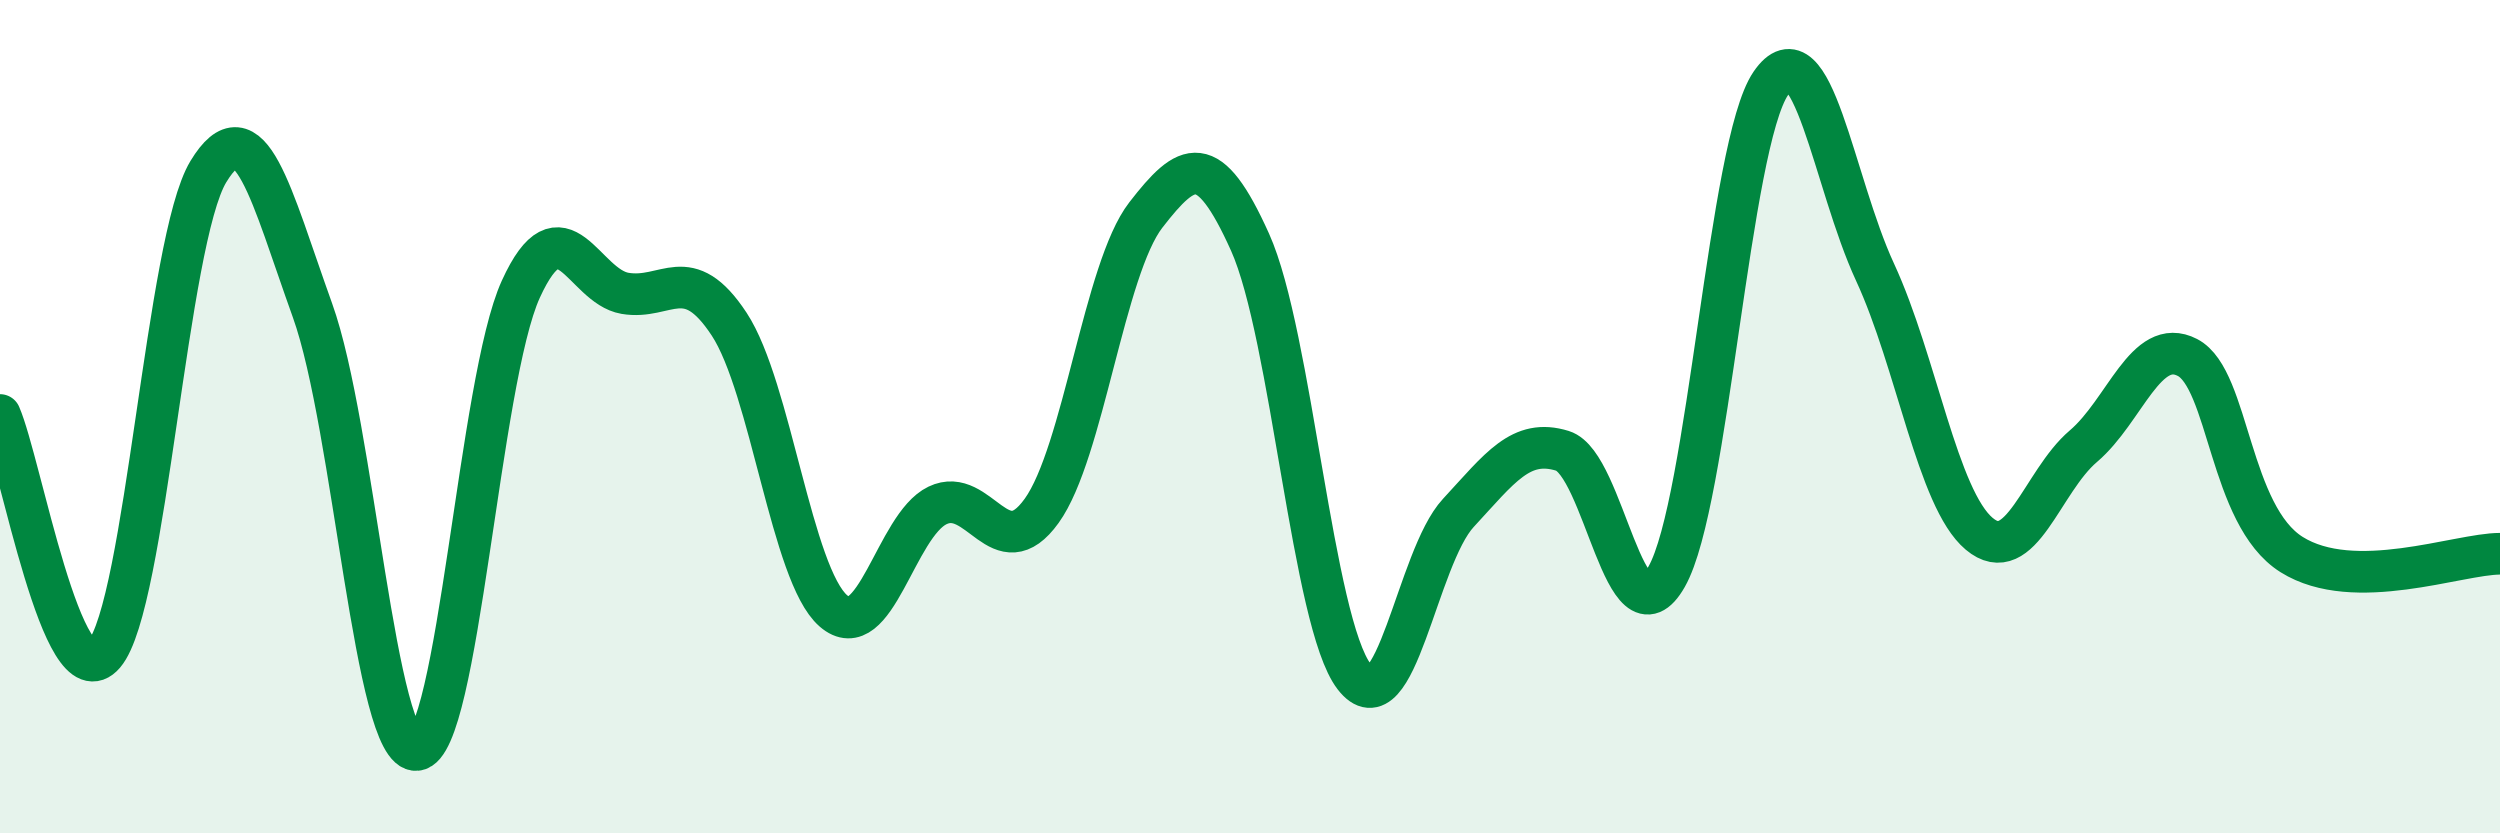
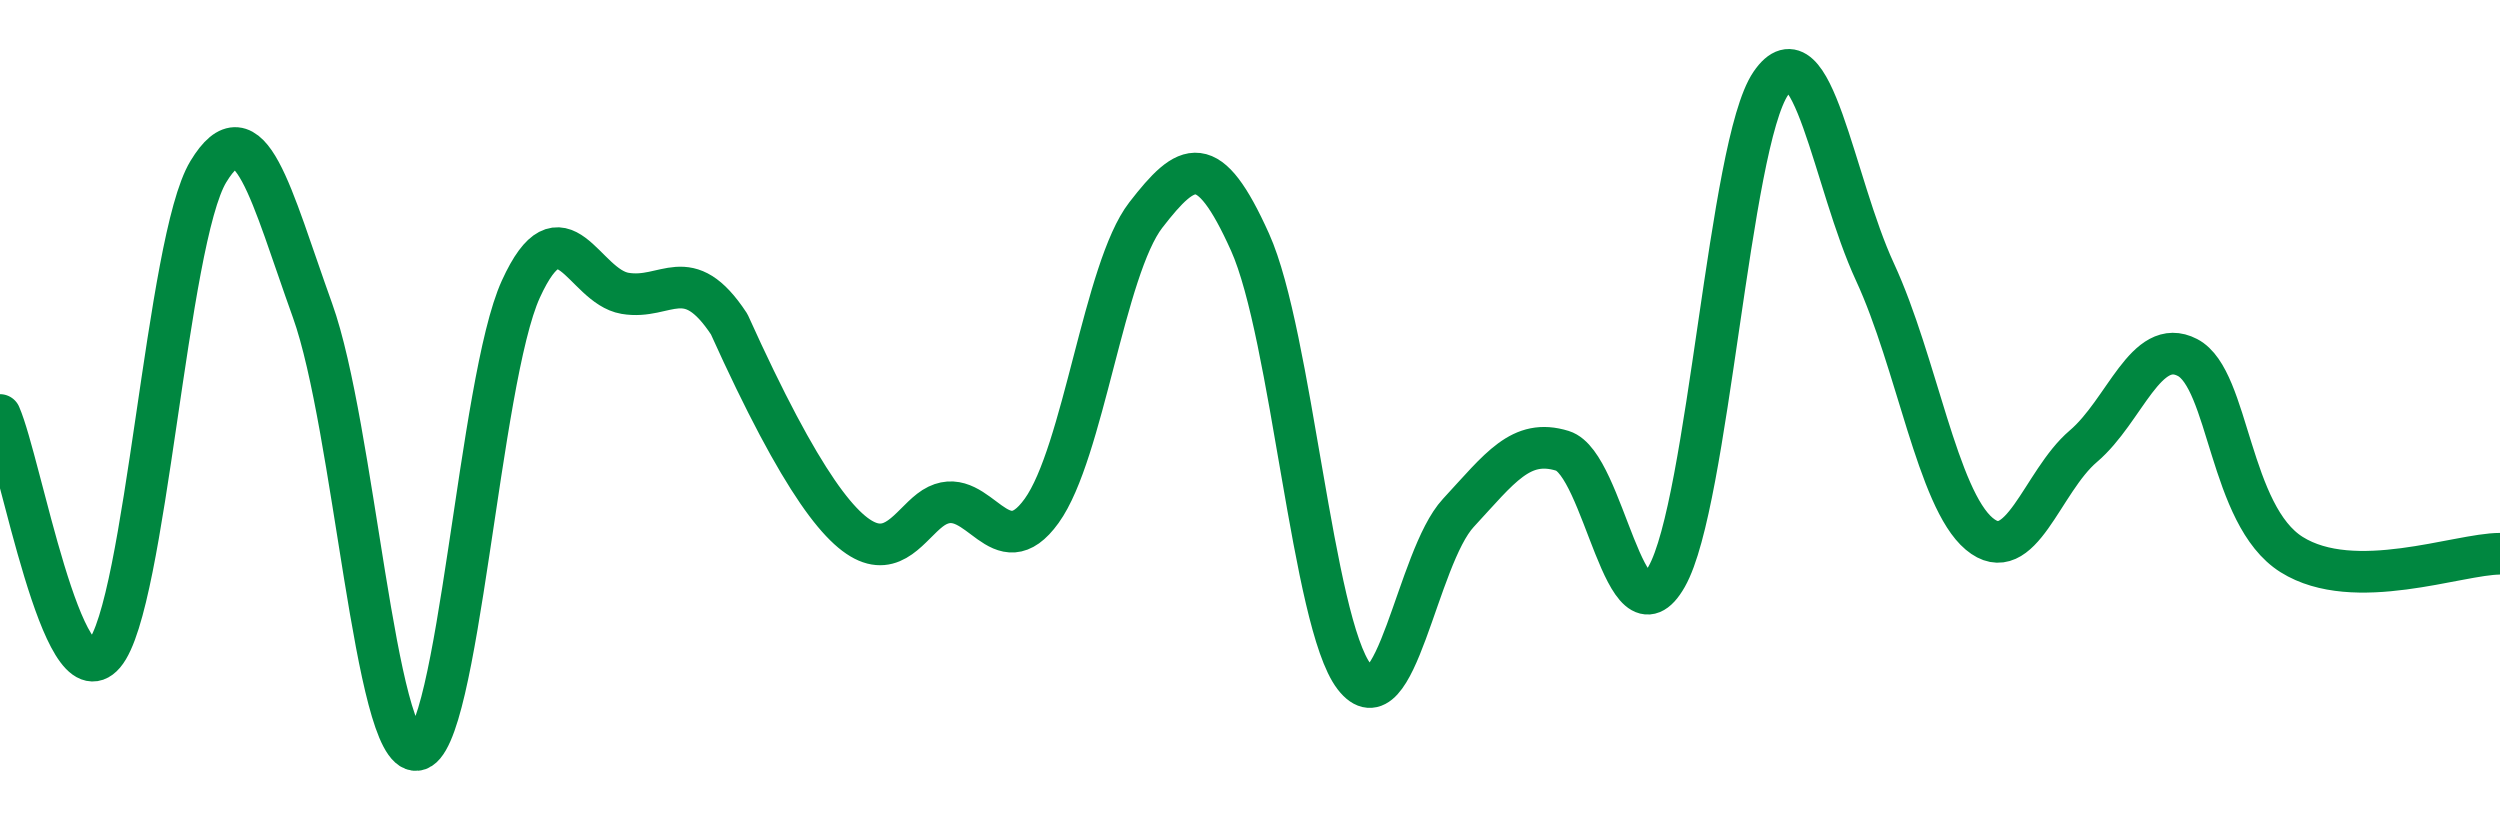
<svg xmlns="http://www.w3.org/2000/svg" width="60" height="20" viewBox="0 0 60 20">
-   <path d="M 0,9.96 C 0.5,11.11 1.5,16.87 2.5,15.7 C 3.5,14.53 4,5.77 5,4.12 C 6,2.47 6.5,4.67 7.5,7.45 C 8.5,10.23 9,18.1 10,18 C 11,17.9 11.5,9.13 12.5,6.94 C 13.5,4.75 14,6.87 15,7.04 C 16,7.21 16.5,6.26 17.5,7.78 C 18.5,9.3 19,13.79 20,14.66 C 21,15.53 21.5,12.61 22.5,12.13 C 23.5,11.65 24,13.65 25,12.26 C 26,10.87 26.5,6.45 27.5,5.16 C 28.5,3.87 29,3.59 30,5.81 C 31,8.03 31.5,14.94 32.5,16.24 C 33.5,17.54 34,13.39 35,12.31 C 36,11.23 36.5,10.51 37.5,10.82 C 38.5,11.13 39,15.6 40,13.84 C 41,12.08 41.5,3.46 42.5,2 C 43.5,0.54 44,4.37 45,6.53 C 46,8.69 46.5,11.97 47.5,12.81 C 48.5,13.65 49,11.56 50,10.71 C 51,9.86 51.5,8.06 52.5,8.58 C 53.5,9.1 53.5,12.37 55,13.31 C 56.5,14.25 59,13.29 60,13.29L60 20L0 20Z" fill="#008740" opacity="0.1" stroke-linecap="round" stroke-linejoin="round" />
-   <path d="M 0,9.96 C 0.5,11.11 1.5,16.87 2.5,15.7 C 3.5,14.53 4,5.77 5,4.12 C 6,2.47 6.5,4.67 7.5,7.45 C 8.5,10.23 9,18.1 10,18 C 11,17.9 11.5,9.13 12.5,6.94 C 13.5,4.75 14,6.87 15,7.04 C 16,7.21 16.5,6.26 17.5,7.78 C 18.5,9.3 19,13.79 20,14.66 C 21,15.53 21.5,12.61 22.5,12.13 C 23.5,11.65 24,13.65 25,12.26 C 26,10.87 26.5,6.45 27.5,5.16 C 28.5,3.87 29,3.59 30,5.81 C 31,8.03 31.5,14.94 32.5,16.24 C 33.5,17.54 34,13.39 35,12.31 C 36,11.23 36.5,10.51 37.5,10.82 C 38.5,11.13 39,15.6 40,13.84 C 41,12.08 41.5,3.46 42.5,2 C 43.5,0.54 44,4.37 45,6.53 C 46,8.69 46.5,11.97 47.5,12.81 C 48.5,13.65 49,11.56 50,10.71 C 51,9.86 51.5,8.06 52.5,8.58 C 53.5,9.1 53.5,12.37 55,13.31 C 56.5,14.25 59,13.29 60,13.29" stroke="#008740" stroke-width="1" fill="none" stroke-linecap="round" stroke-linejoin="round" />
+   <path d="M 0,9.96 C 0.5,11.11 1.5,16.87 2.5,15.7 C 3.5,14.53 4,5.77 5,4.12 C 6,2.47 6.5,4.67 7.5,7.45 C 8.5,10.23 9,18.1 10,18 C 11,17.9 11.5,9.13 12.5,6.94 C 13.5,4.75 14,6.87 15,7.04 C 16,7.21 16.5,6.26 17.5,7.78 C 21,15.53 21.5,12.61 22.5,12.13 C 23.5,11.65 24,13.65 25,12.26 C 26,10.87 26.5,6.45 27.5,5.16 C 28.5,3.87 29,3.59 30,5.81 C 31,8.03 31.5,14.94 32.5,16.24 C 33.5,17.54 34,13.39 35,12.31 C 36,11.23 36.5,10.51 37.5,10.82 C 38.5,11.13 39,15.6 40,13.84 C 41,12.08 41.5,3.46 42.5,2 C 43.5,0.54 44,4.37 45,6.53 C 46,8.69 46.5,11.97 47.5,12.81 C 48.5,13.65 49,11.56 50,10.71 C 51,9.86 51.5,8.06 52.5,8.58 C 53.5,9.1 53.5,12.37 55,13.31 C 56.5,14.25 59,13.29 60,13.29" stroke="#008740" stroke-width="1" fill="none" stroke-linecap="round" stroke-linejoin="round" />
</svg>